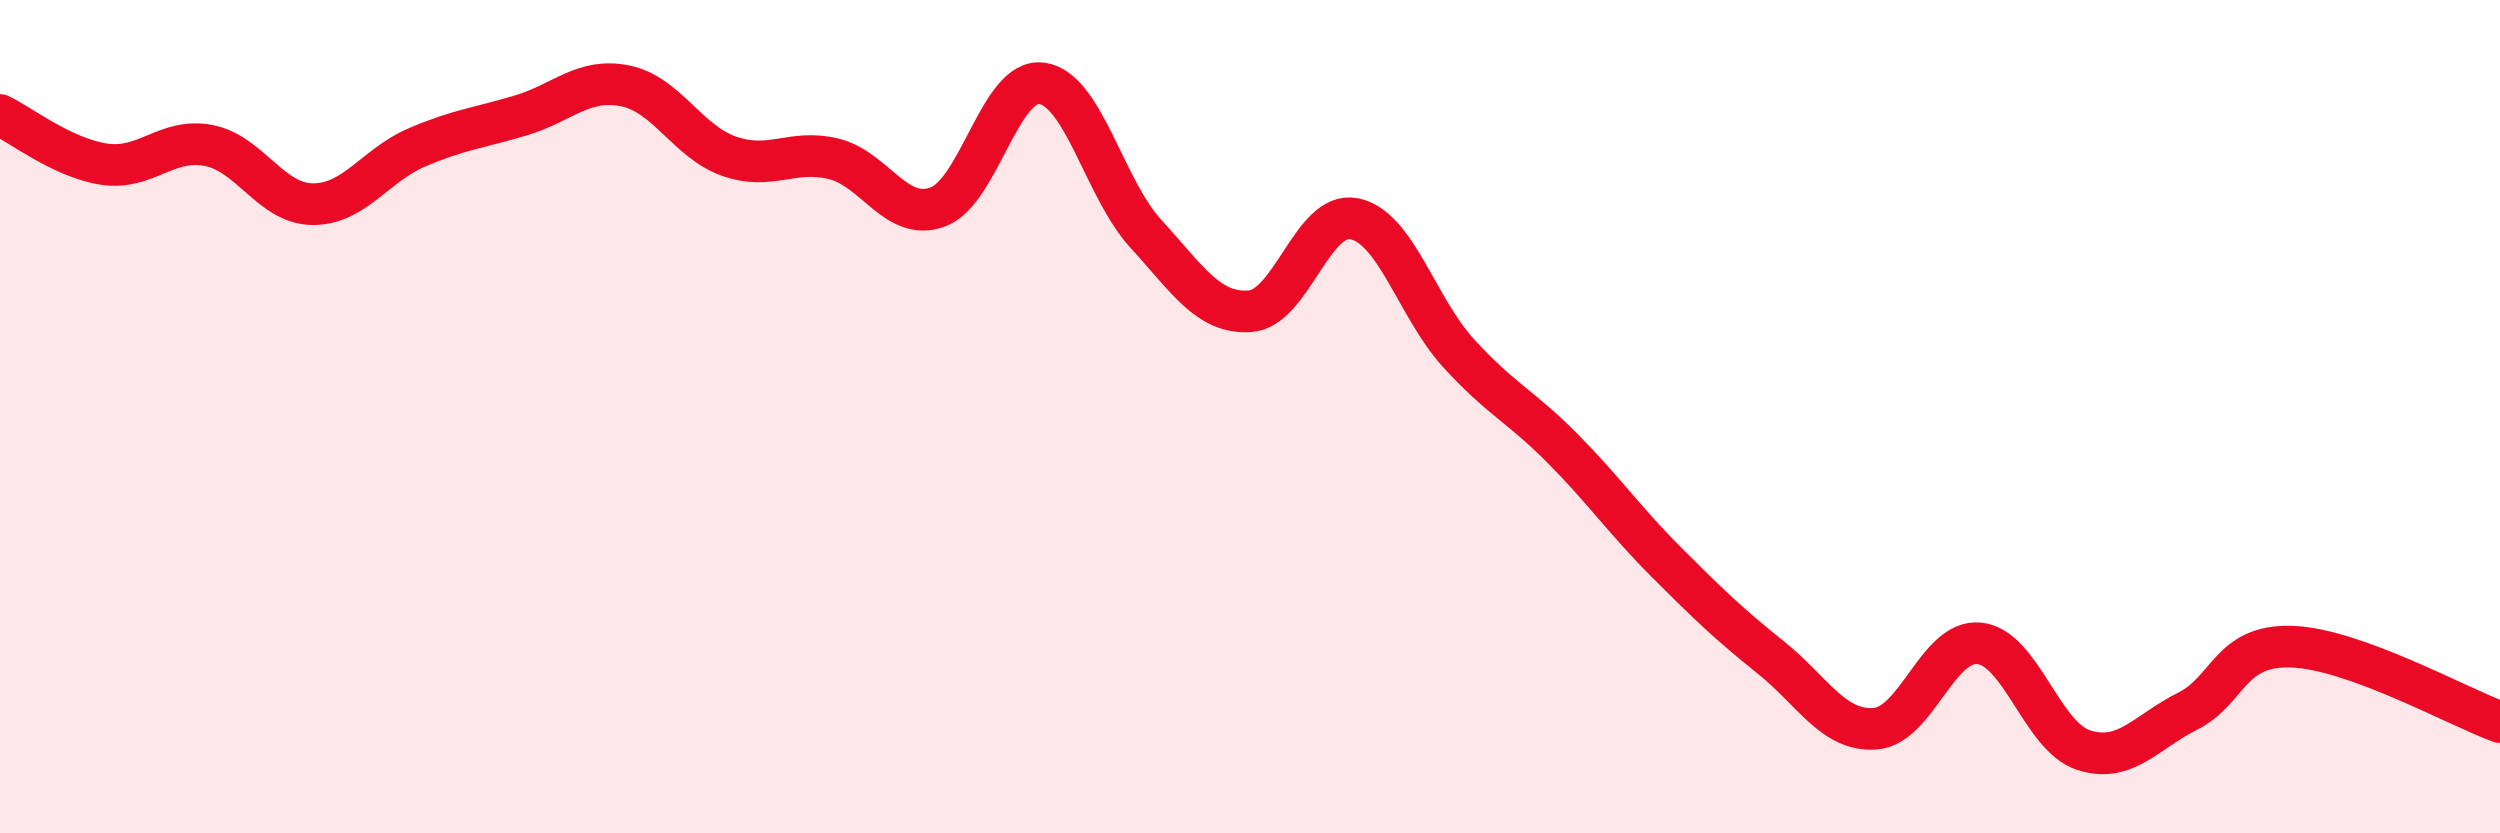
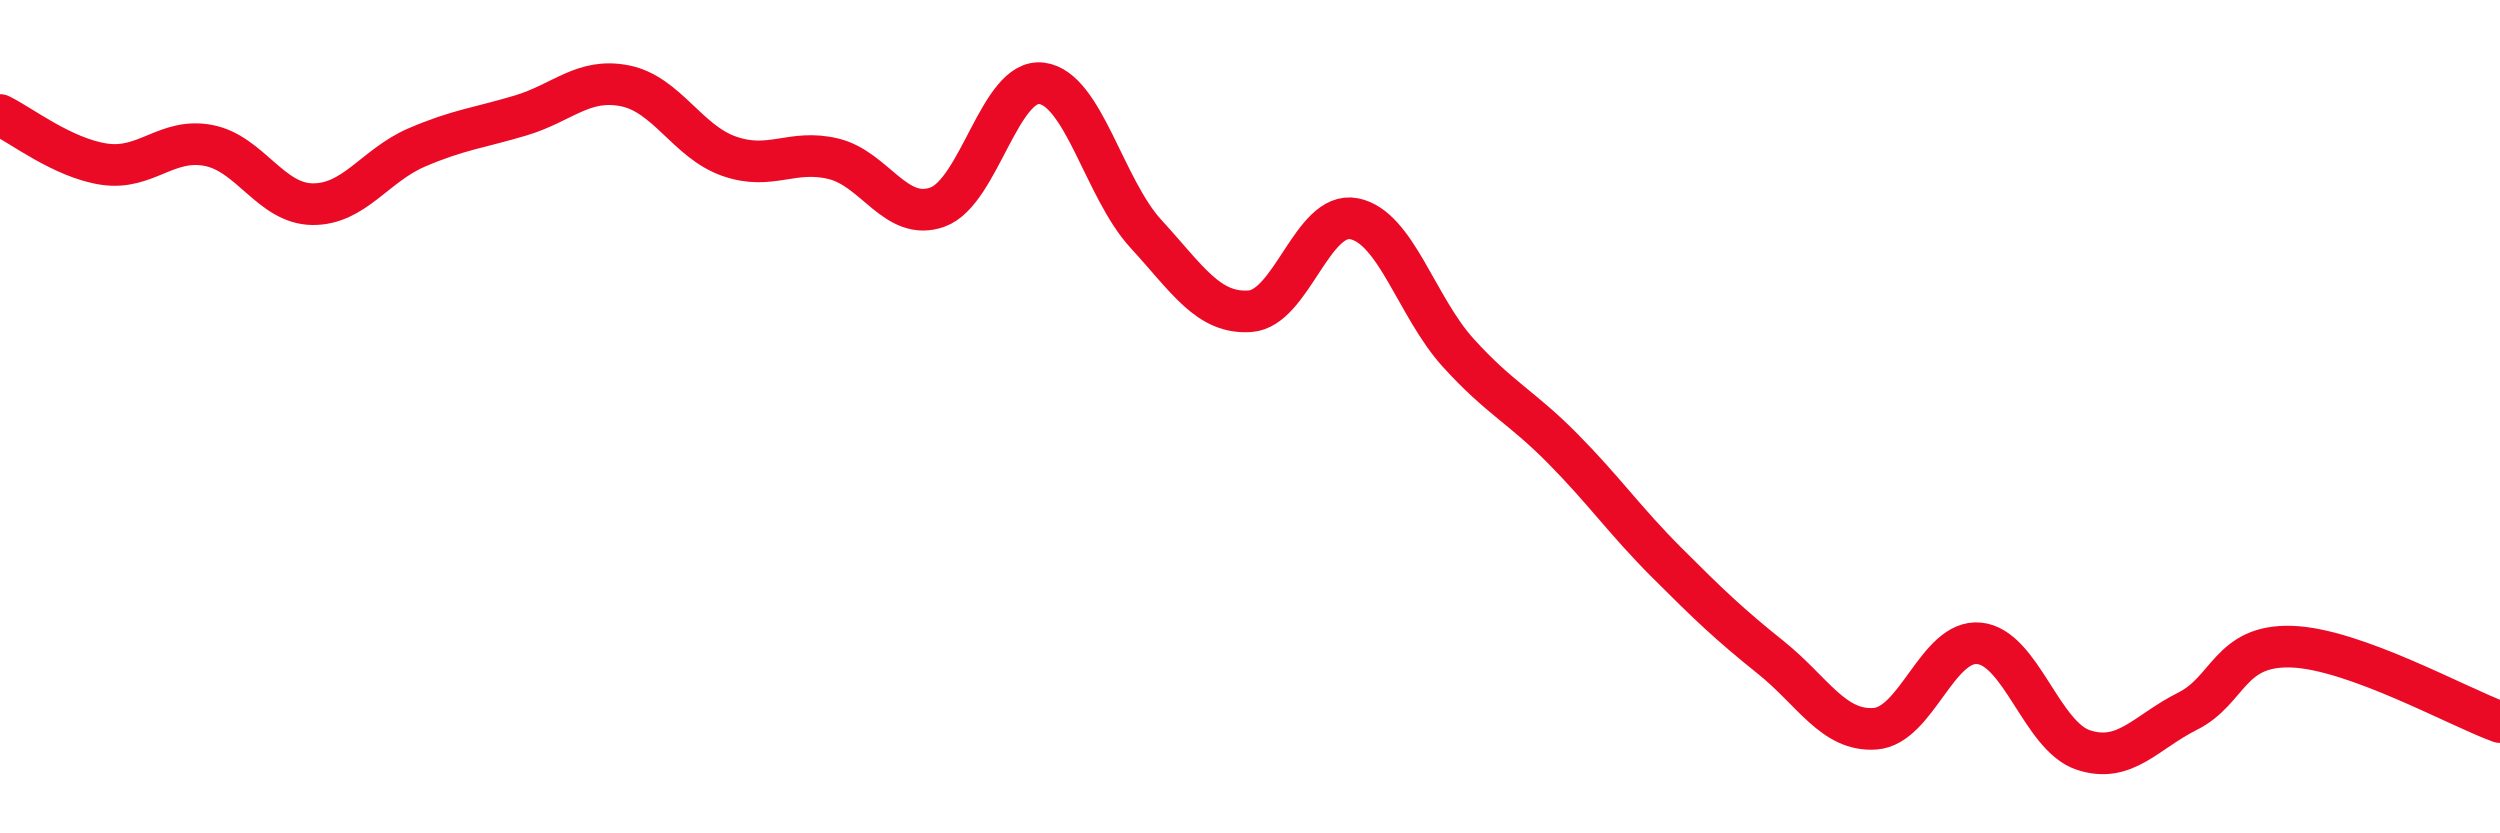
<svg xmlns="http://www.w3.org/2000/svg" width="60" height="20" viewBox="0 0 60 20">
-   <path d="M 0,2.76 C 0.5,3 1.5,3.79 2.5,3.94 C 3.5,4.09 4,3.3 5,3.49 C 6,3.68 6.5,4.89 7.5,4.9 C 8.5,4.91 9,3.97 10,3.54 C 11,3.11 11.5,3.07 12.5,2.77 C 13.5,2.47 14,1.86 15,2.06 C 16,2.26 16.5,3.4 17.5,3.75 C 18.5,4.1 19,3.57 20,3.81 C 21,4.05 21.5,5.33 22.5,4.97 C 23.5,4.61 24,1.87 25,2 C 26,2.13 26.5,4.52 27.5,5.61 C 28.5,6.7 29,7.54 30,7.47 C 31,7.4 31.5,5.05 32.5,5.25 C 33.5,5.45 34,7.37 35,8.47 C 36,9.57 36.5,9.75 37.5,10.76 C 38.5,11.77 39,12.5 40,13.5 C 41,14.5 41.5,14.98 42.5,15.78 C 43.5,16.58 44,17.56 45,17.49 C 46,17.42 46.5,15.34 47.5,15.44 C 48.5,15.54 49,17.67 50,18 C 51,18.33 51.5,17.57 52.5,17.07 C 53.5,16.57 53.5,15.47 55,15.52 C 56.5,15.57 59,16.97 60,17.33L60 20L0 20Z" fill="#EB0A25" opacity="0.1" stroke-linecap="round" stroke-linejoin="round" />
  <path d="M 0,2.76 C 0.5,3 1.5,3.79 2.5,3.94 C 3.5,4.09 4,3.3 5,3.49 C 6,3.68 6.5,4.89 7.5,4.9 C 8.5,4.91 9,3.97 10,3.54 C 11,3.11 11.5,3.07 12.5,2.77 C 13.5,2.47 14,1.86 15,2.06 C 16,2.26 16.5,3.4 17.5,3.75 C 18.5,4.1 19,3.57 20,3.81 C 21,4.05 21.5,5.33 22.5,4.97 C 23.5,4.61 24,1.87 25,2 C 26,2.13 26.5,4.52 27.5,5.61 C 28.5,6.7 29,7.54 30,7.47 C 31,7.4 31.5,5.05 32.5,5.25 C 33.5,5.45 34,7.37 35,8.47 C 36,9.57 36.5,9.75 37.5,10.76 C 38.5,11.77 39,12.5 40,13.5 C 41,14.5 41.5,14.98 42.5,15.78 C 43.5,16.58 44,17.56 45,17.49 C 46,17.42 46.5,15.34 47.5,15.44 C 48.5,15.54 49,17.67 50,18 C 51,18.33 51.5,17.57 52.5,17.07 C 53.5,16.57 53.5,15.47 55,15.52 C 56.5,15.57 59,16.97 60,17.33" stroke="#EB0A25" stroke-width="1" fill="none" stroke-linecap="round" stroke-linejoin="round" />
</svg>